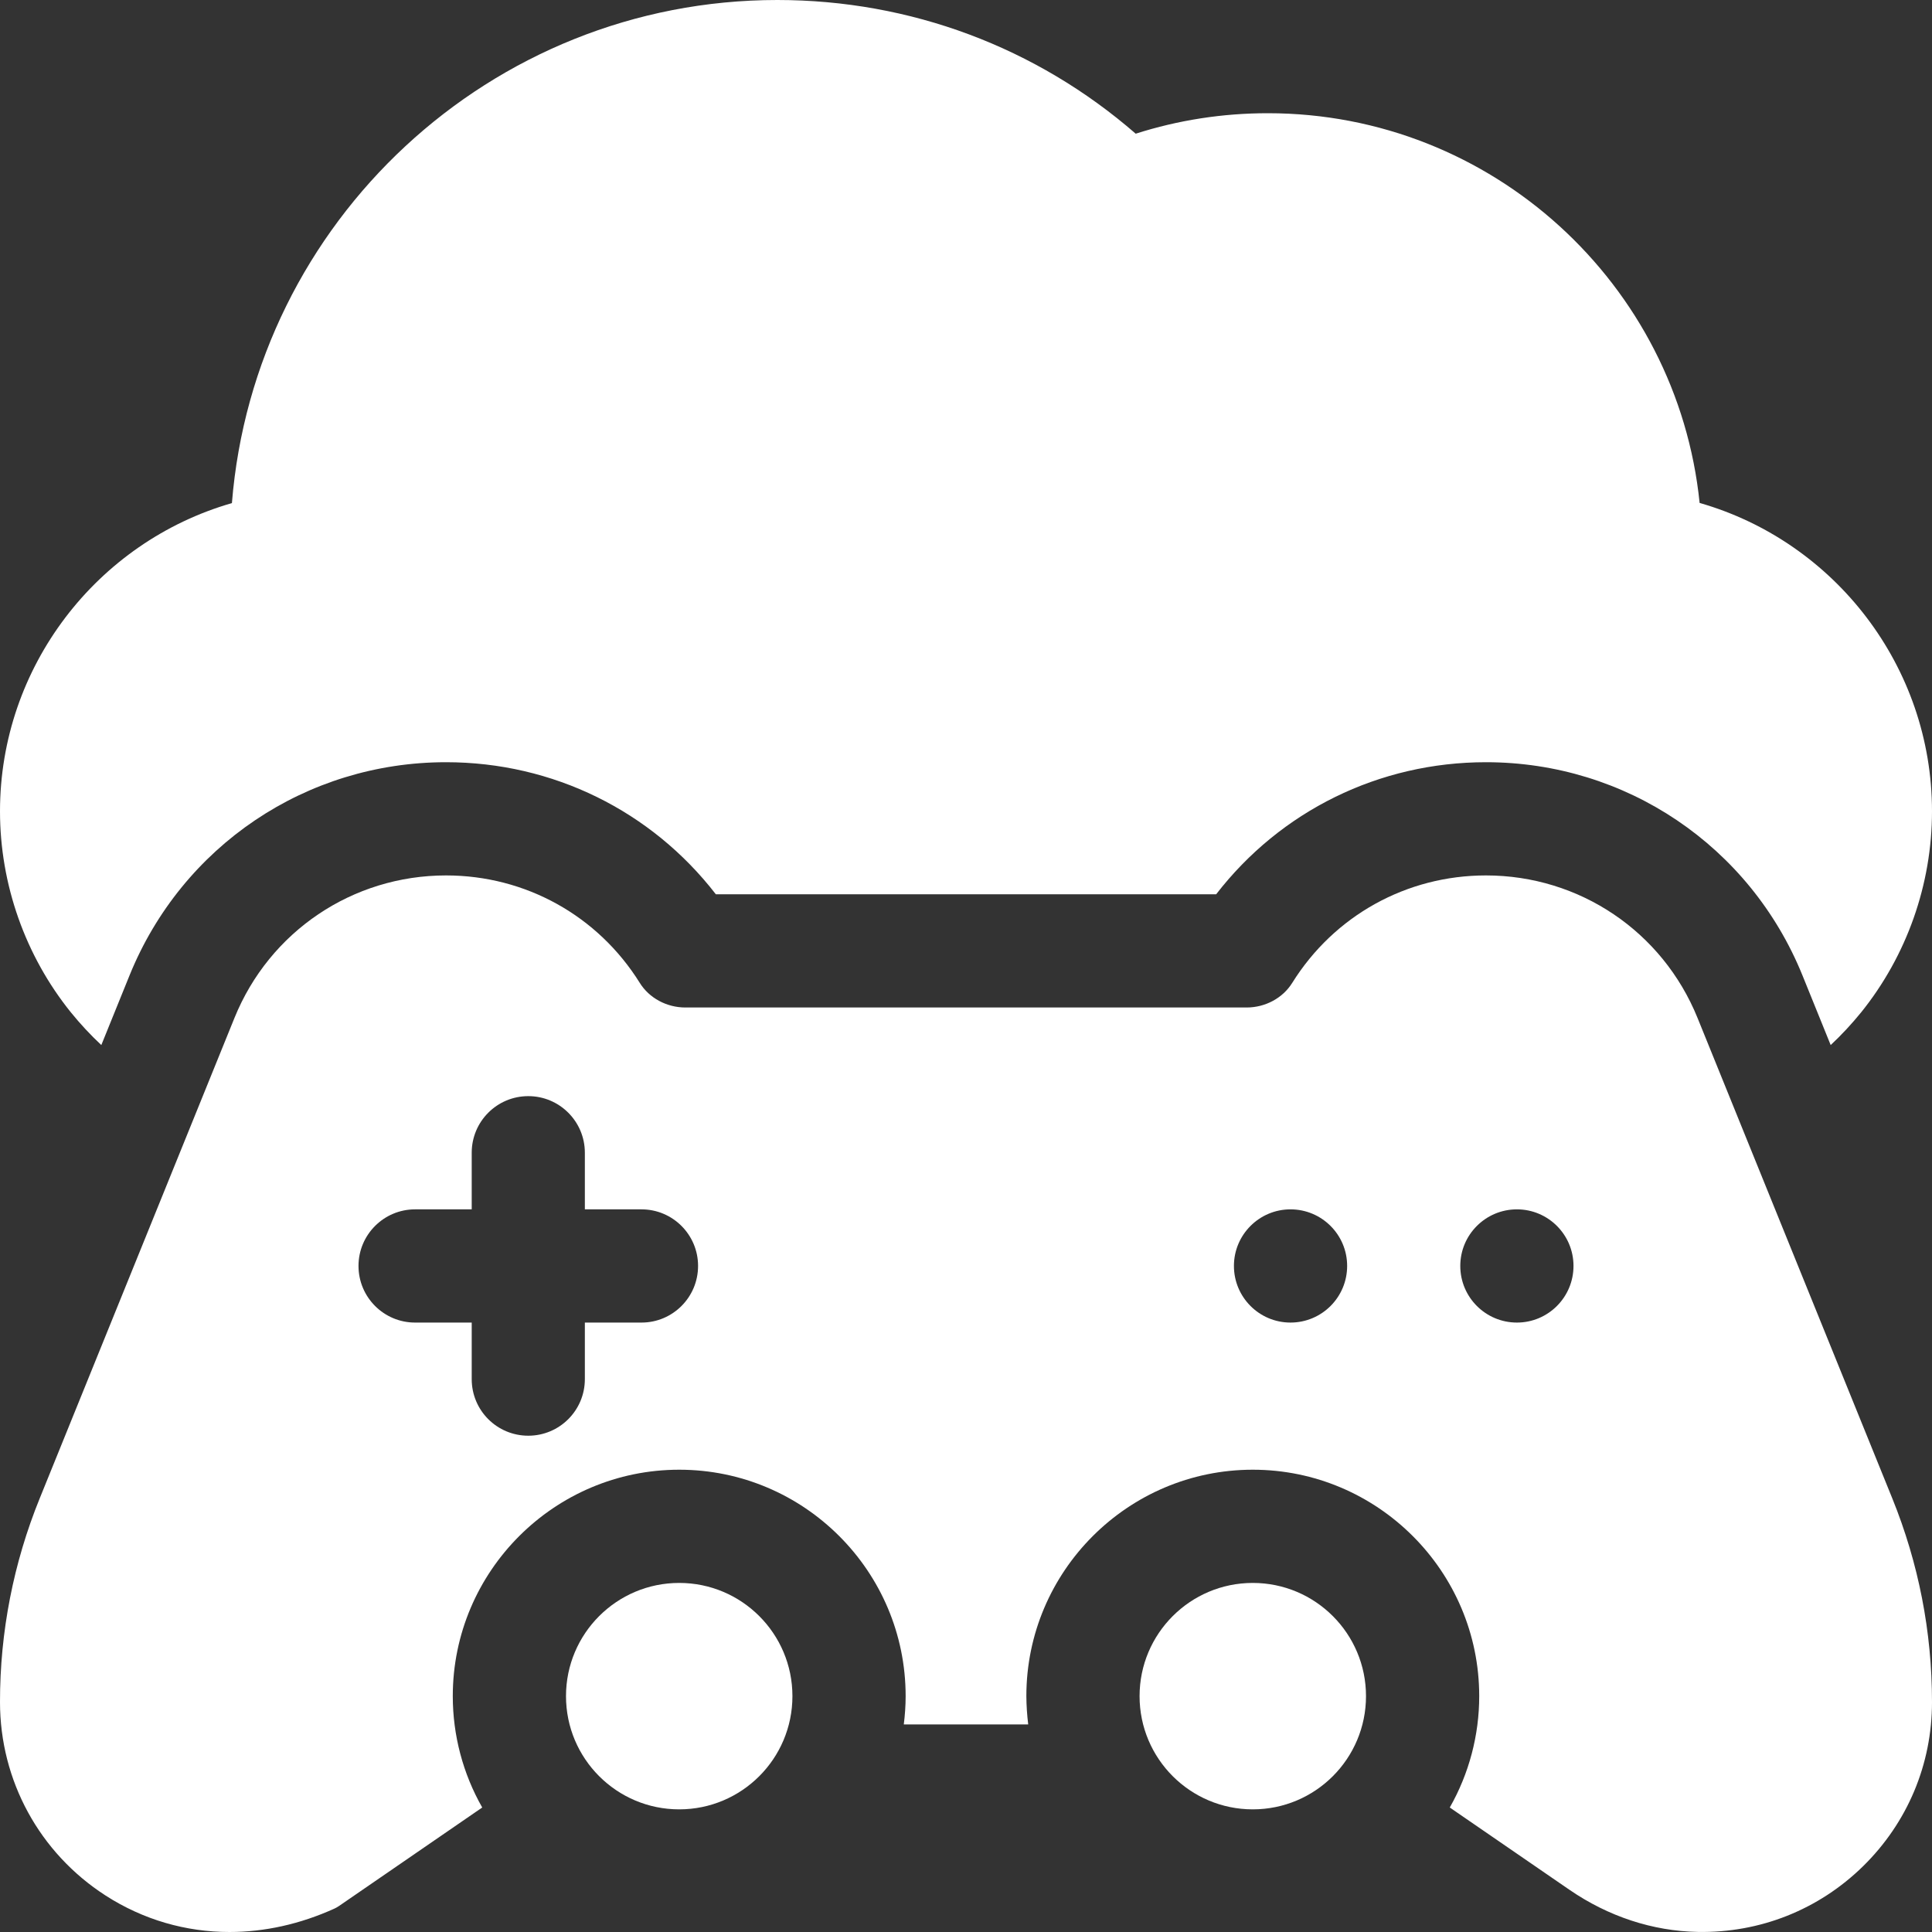
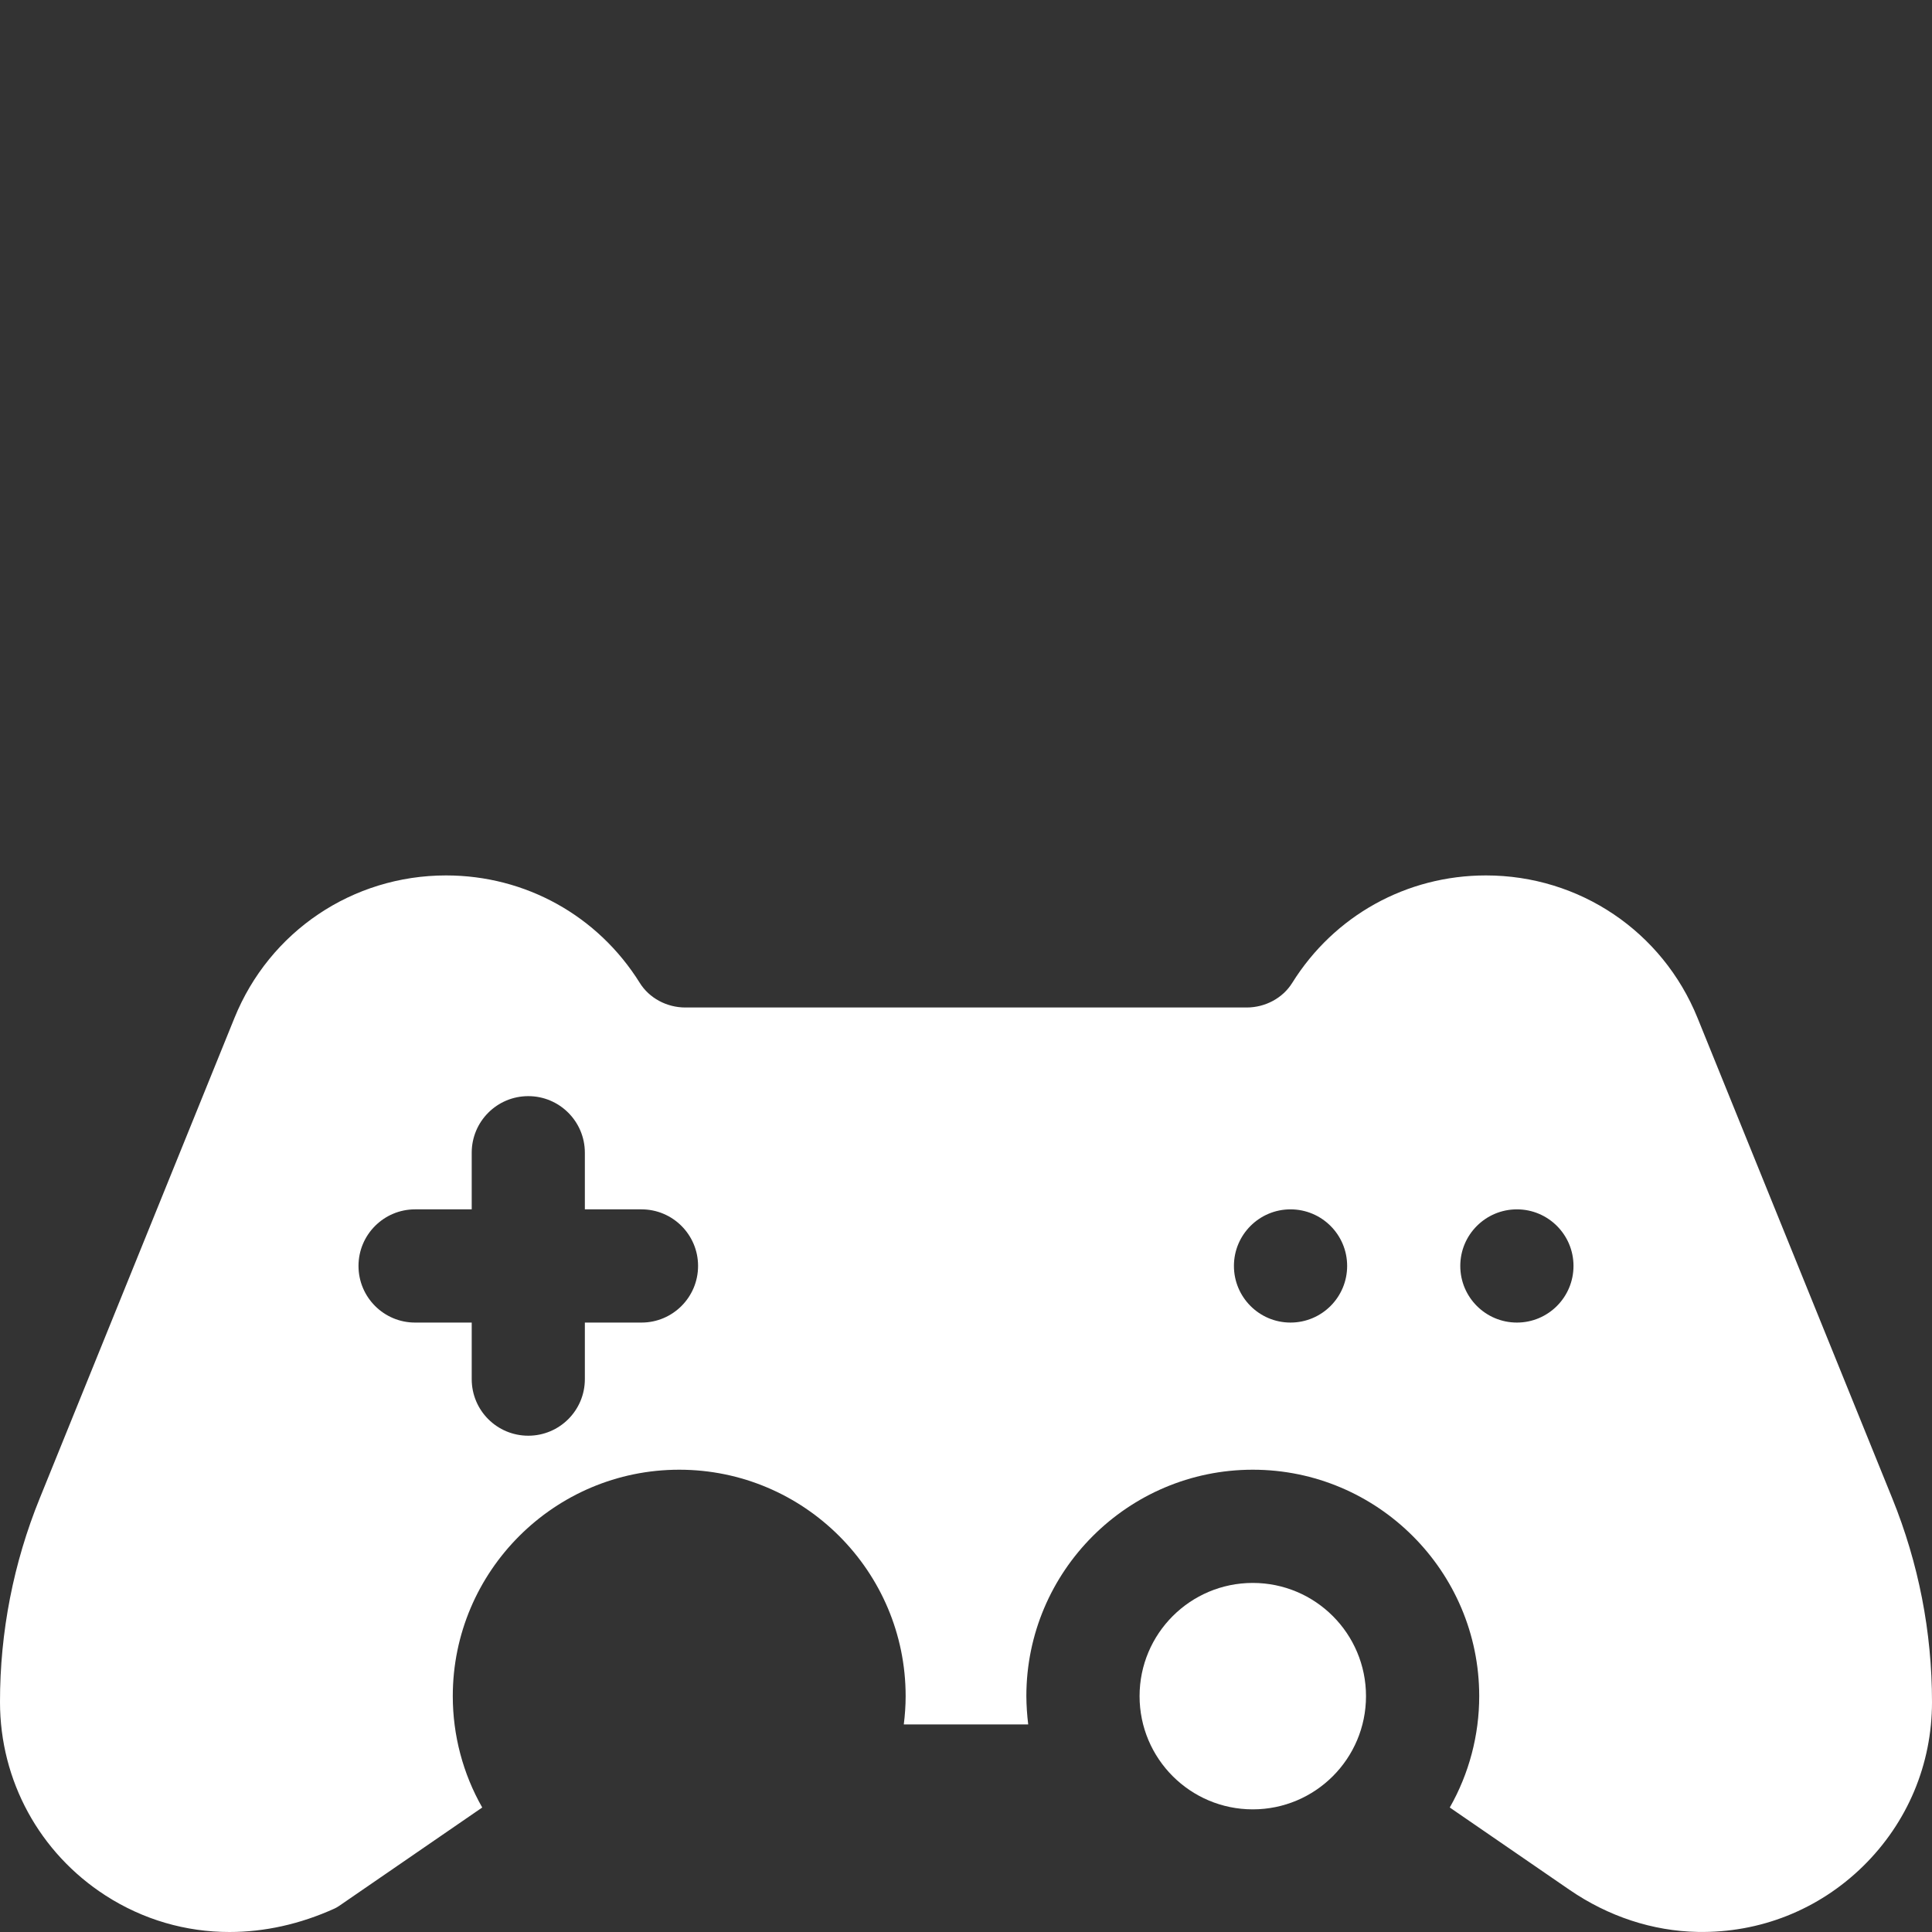
<svg xmlns="http://www.w3.org/2000/svg" width="25" height="25" viewBox="0 0 25 25" fill="none">
  <rect x="0" y="0" width="25" height="25" fill="#333333" stroke="none" />
  <g clip-path="url(#clip0_80_72)">
-     <path d="M8.789 23.413C9.598 23.413 10.254 22.757 10.254 21.948C10.254 21.139 9.598 20.483 8.789 20.483C7.98 20.483 7.324 21.139 7.324 21.948C7.324 22.757 7.98 23.413 8.789 23.413Z" fill="white" />
-     <path d="M1.311 13.523L1.676 12.622C2.356 10.946 3.963 9.863 5.772 9.863C7.155 9.863 8.43 10.494 9.263 11.572H15.737C16.57 10.494 17.845 9.863 19.228 9.863C21.037 9.863 22.644 10.946 23.324 12.622L23.689 13.523C23.83 13.391 23.961 13.25 24.082 13.101C24.674 12.367 25 11.442 25 10.498C25 8.628 23.744 7.009 21.993 6.508C21.705 3.68 19.309 1.465 16.406 1.465C15.82 1.465 15.247 1.554 14.696 1.73C13.409 0.611 11.779 0 10.059 0C6.346 0 3.292 2.872 3.001 6.51C1.253 7.013 0 8.63 0 10.498C0 11.442 0.326 12.367 0.918 13.101C1.039 13.25 1.17 13.391 1.311 13.523Z" fill="white" />
    <path d="M21.966 13.172C21.512 12.052 20.437 11.328 19.228 11.328C18.201 11.328 17.264 11.848 16.721 12.719C16.599 12.915 16.373 13.037 16.131 13.037H8.869C8.627 13.037 8.401 12.915 8.279 12.719C7.736 11.848 6.799 11.328 5.772 11.328C4.563 11.328 3.488 12.052 3.034 13.172L0.515 19.386C0.174 20.224 -0.001 21.12 2.74654e-06 22.025C2.74654e-06 23.041 0.511 23.977 1.366 24.528C1.854 24.842 2.405 25 2.97 25C3.422 25 3.883 24.899 4.33 24.696C4.349 24.687 4.368 24.676 4.386 24.664L6.24 23.389C5.99 22.95 5.859 22.453 5.859 21.948C5.859 20.332 7.174 19.018 8.789 19.018C10.405 19.018 11.719 20.332 11.719 21.948C11.719 22.072 11.71 22.194 11.695 22.314H13.305C13.29 22.192 13.282 22.07 13.281 21.948C13.281 20.332 14.596 19.018 16.211 19.018C17.826 19.018 19.141 20.332 19.141 21.948C19.141 22.453 19.01 22.95 18.76 23.389L20.309 24.454C20.811 24.799 21.385 24.988 21.968 24.999C22.773 25.014 23.534 24.712 24.109 24.148C24.683 23.584 25 22.831 25 22.025C25 21.116 24.827 20.229 24.485 19.386L21.966 13.172ZM8.301 17.114H7.568V17.846C7.568 18.251 7.24 18.578 6.836 18.578C6.431 18.578 6.104 18.251 6.104 17.846V17.114H5.371C4.967 17.114 4.639 16.786 4.639 16.381C4.639 15.977 4.967 15.649 5.371 15.649H6.104V14.916C6.104 14.512 6.431 14.184 6.836 14.184C7.24 14.184 7.568 14.512 7.568 14.916V15.649H8.301C8.705 15.649 9.033 15.977 9.033 16.381C9.033 16.786 8.705 17.114 8.301 17.114ZM16.699 17.114C16.295 17.114 15.967 16.786 15.967 16.381C15.967 15.977 16.295 15.649 16.699 15.649C17.104 15.649 17.432 15.977 17.432 16.381C17.432 16.786 17.104 17.114 16.699 17.114ZM19.629 17.114C19.224 17.114 18.896 16.786 18.896 16.381C18.896 15.977 19.224 15.649 19.629 15.649C20.033 15.649 20.361 15.977 20.361 16.381C20.361 16.786 20.033 17.114 19.629 17.114Z" fill="white" />
    <path d="M16.211 23.413C17.02 23.413 17.676 22.757 17.676 21.948C17.676 21.139 17.02 20.483 16.211 20.483C15.402 20.483 14.746 21.139 14.746 21.948C14.746 22.757 15.402 23.413 16.211 23.413Z" fill="white" />
  </g>
  <defs>
    <clipPath id="clip0_80_72">
      <rect width="25" height="25" fill="white" />
    </clipPath>
  </defs>
</svg>